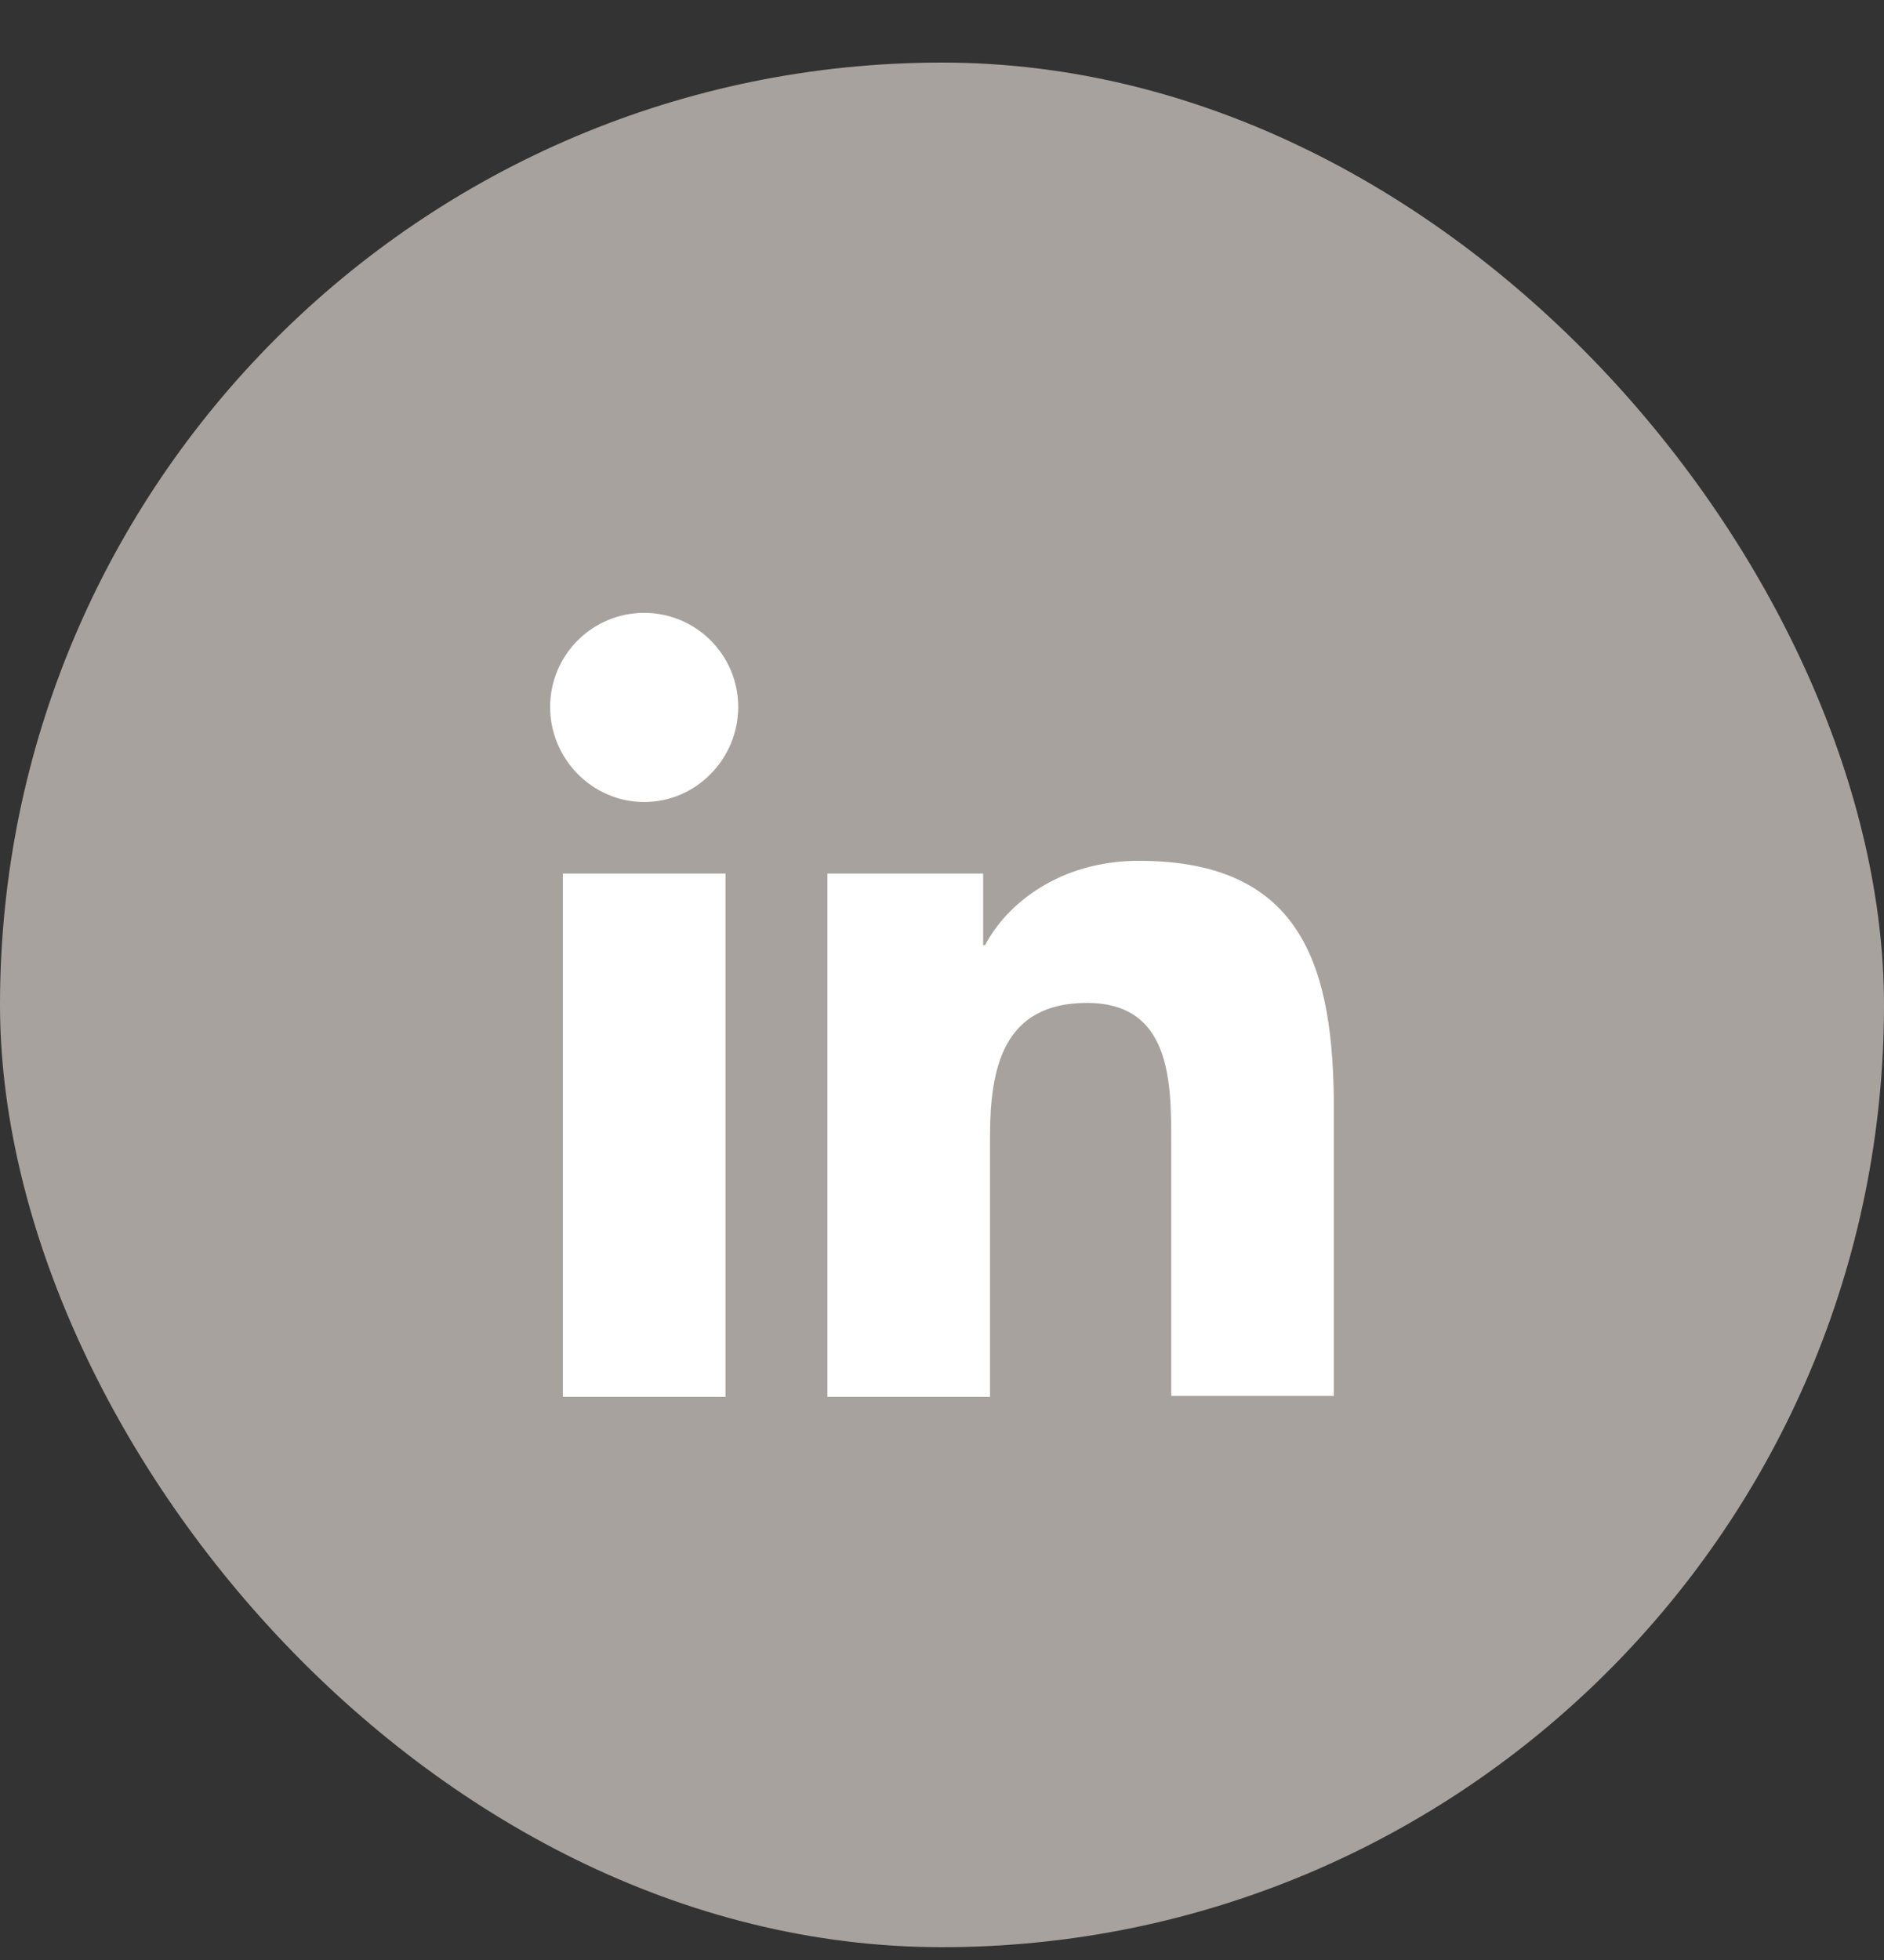
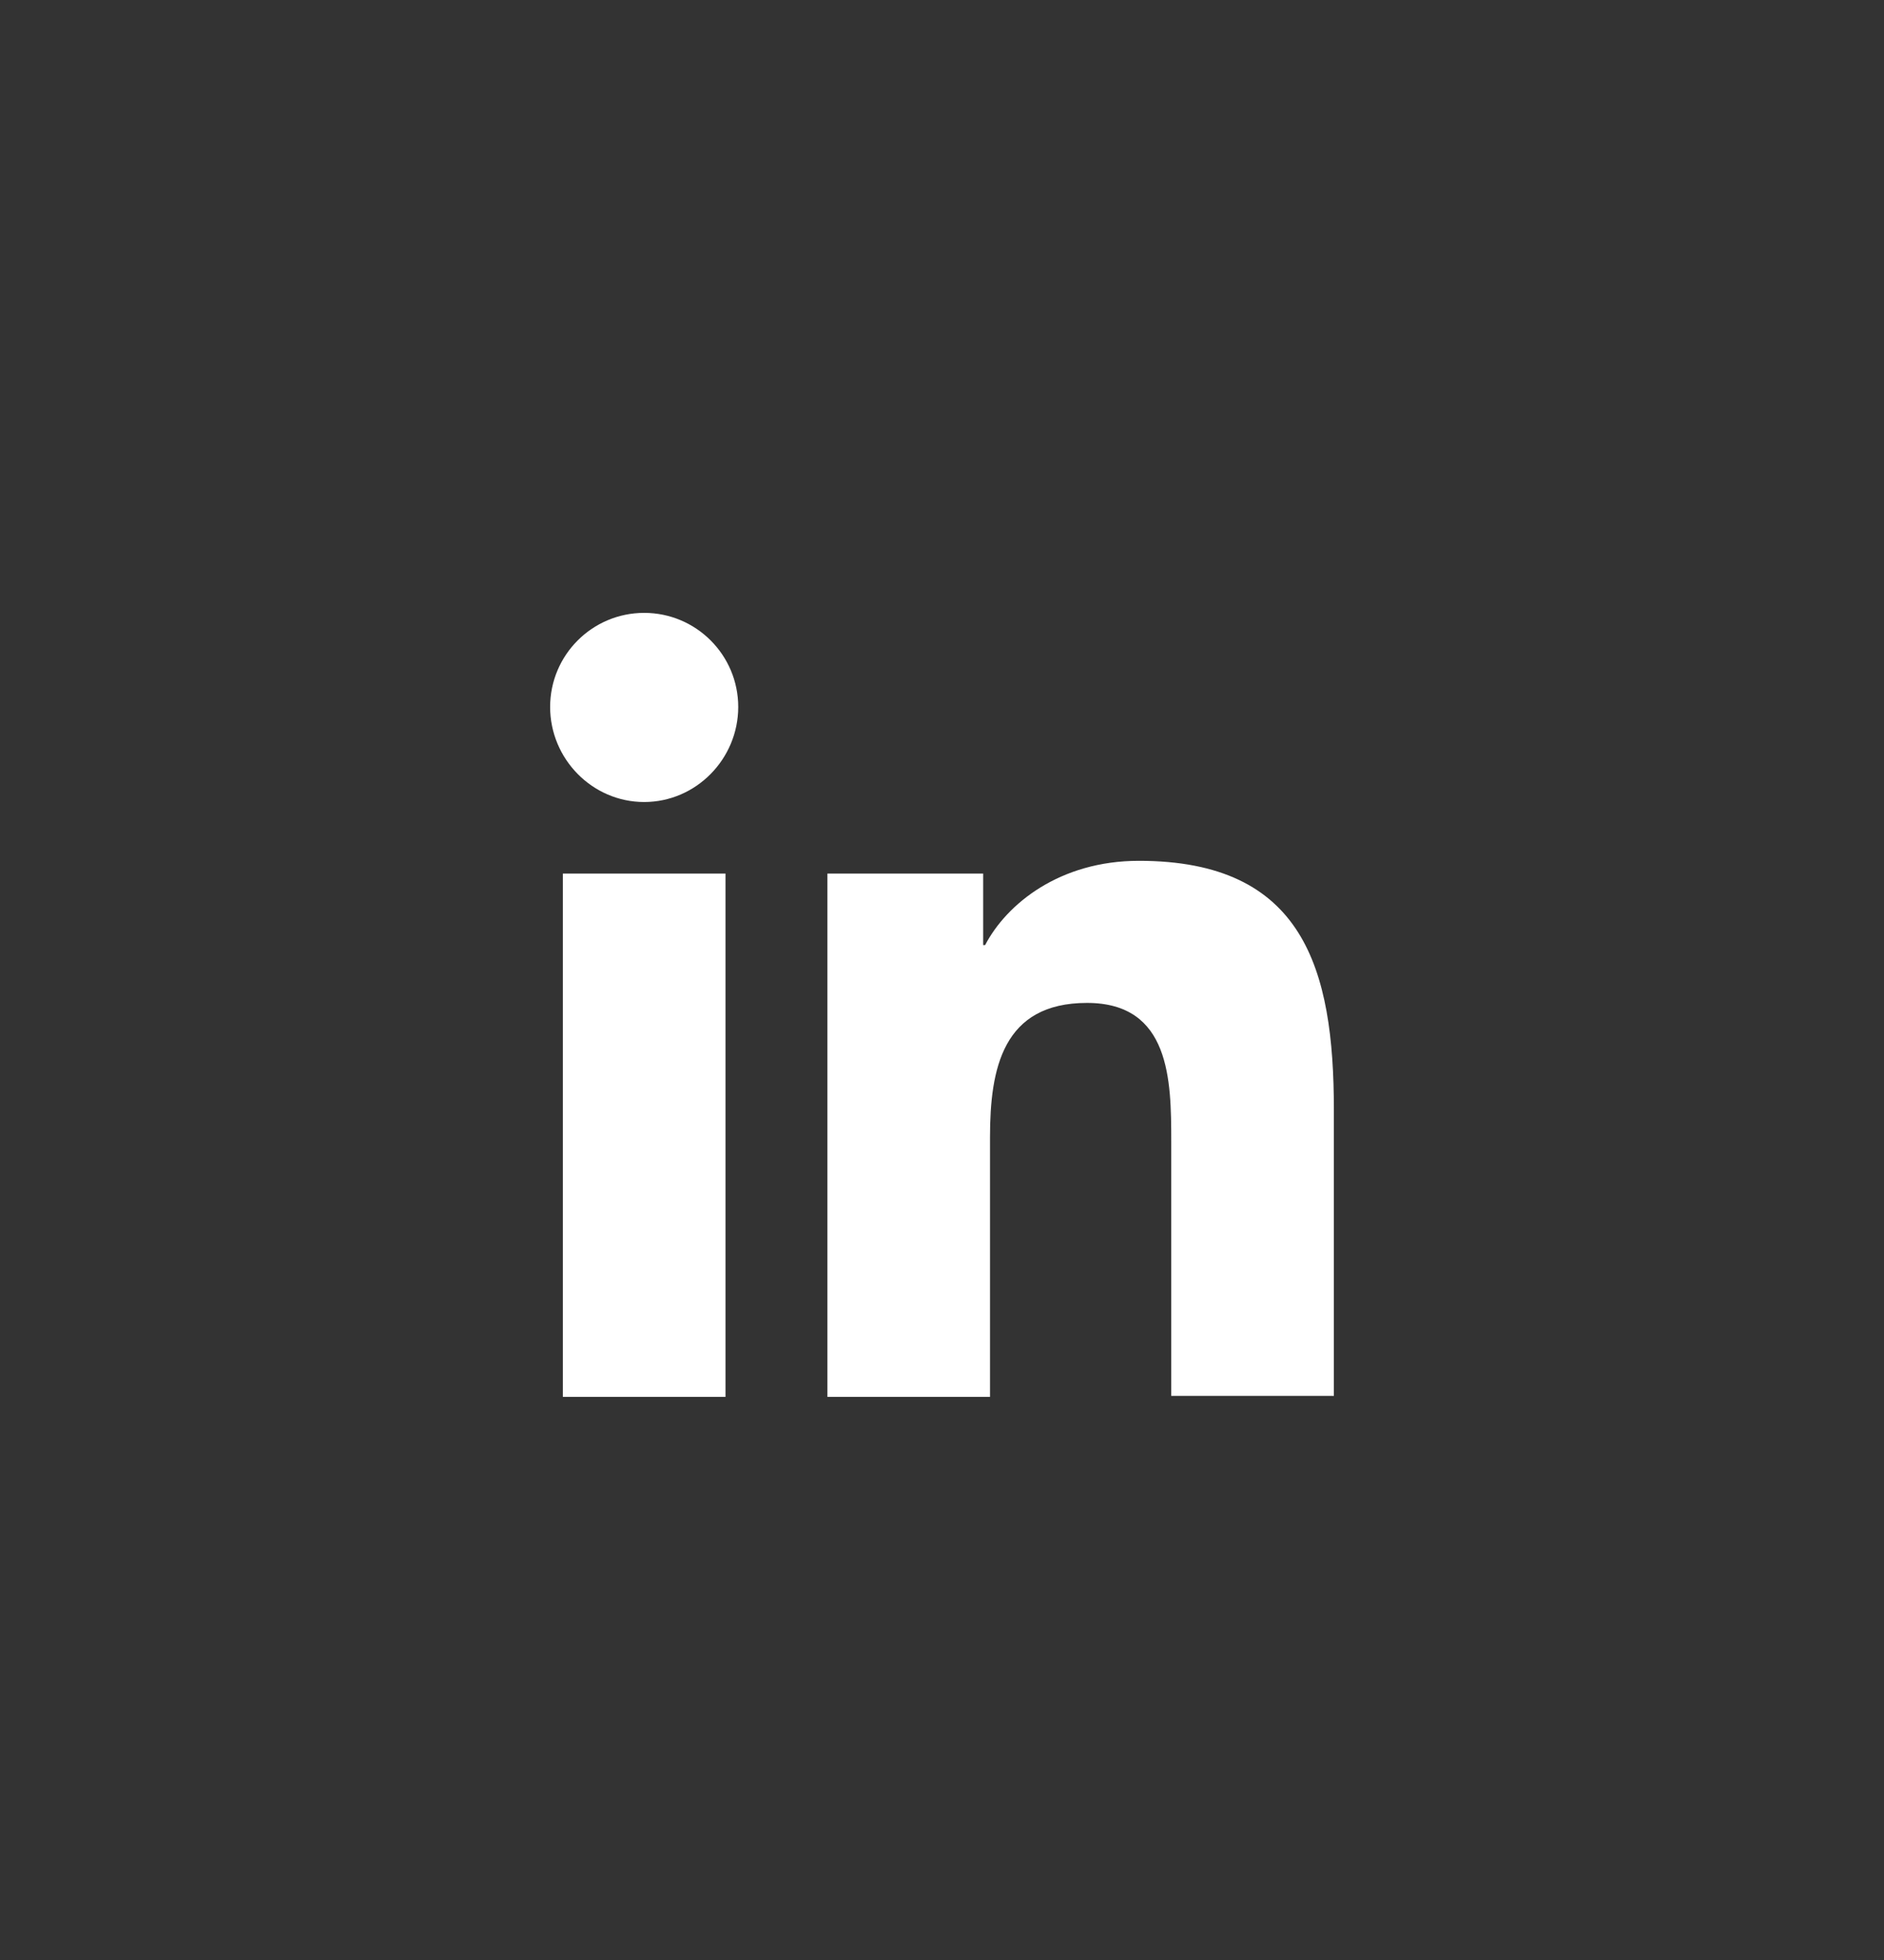
<svg xmlns="http://www.w3.org/2000/svg" width="25" height="26" viewBox="0 0 25 26" fill="none">
  <rect x="0" y="0" width="25" height="26" fill="#333333" stroke="none" />
-   <rect y="0.83" width="25" height="25" rx="12.5" fill="#A8A29E" />
  <path d="M17.7 18.53V14.721C17.7 12.849 17.297 11.419 15.113 11.419C14.06 11.419 13.358 11.991 13.072 12.537H13.046V11.588H10.979V18.53H13.137V15.085C13.137 14.175 13.306 13.304 14.424 13.304C15.529 13.304 15.542 14.331 15.542 15.137V18.517H17.7V18.53ZM7.469 11.588H9.627V18.53H7.469V11.588ZM8.548 8.13C7.859 8.13 7.3 8.689 7.3 9.378C7.3 10.067 7.859 10.639 8.548 10.639C9.237 10.639 9.796 10.067 9.796 9.378C9.796 8.689 9.237 8.13 8.548 8.13Z" fill="white" />
</svg>